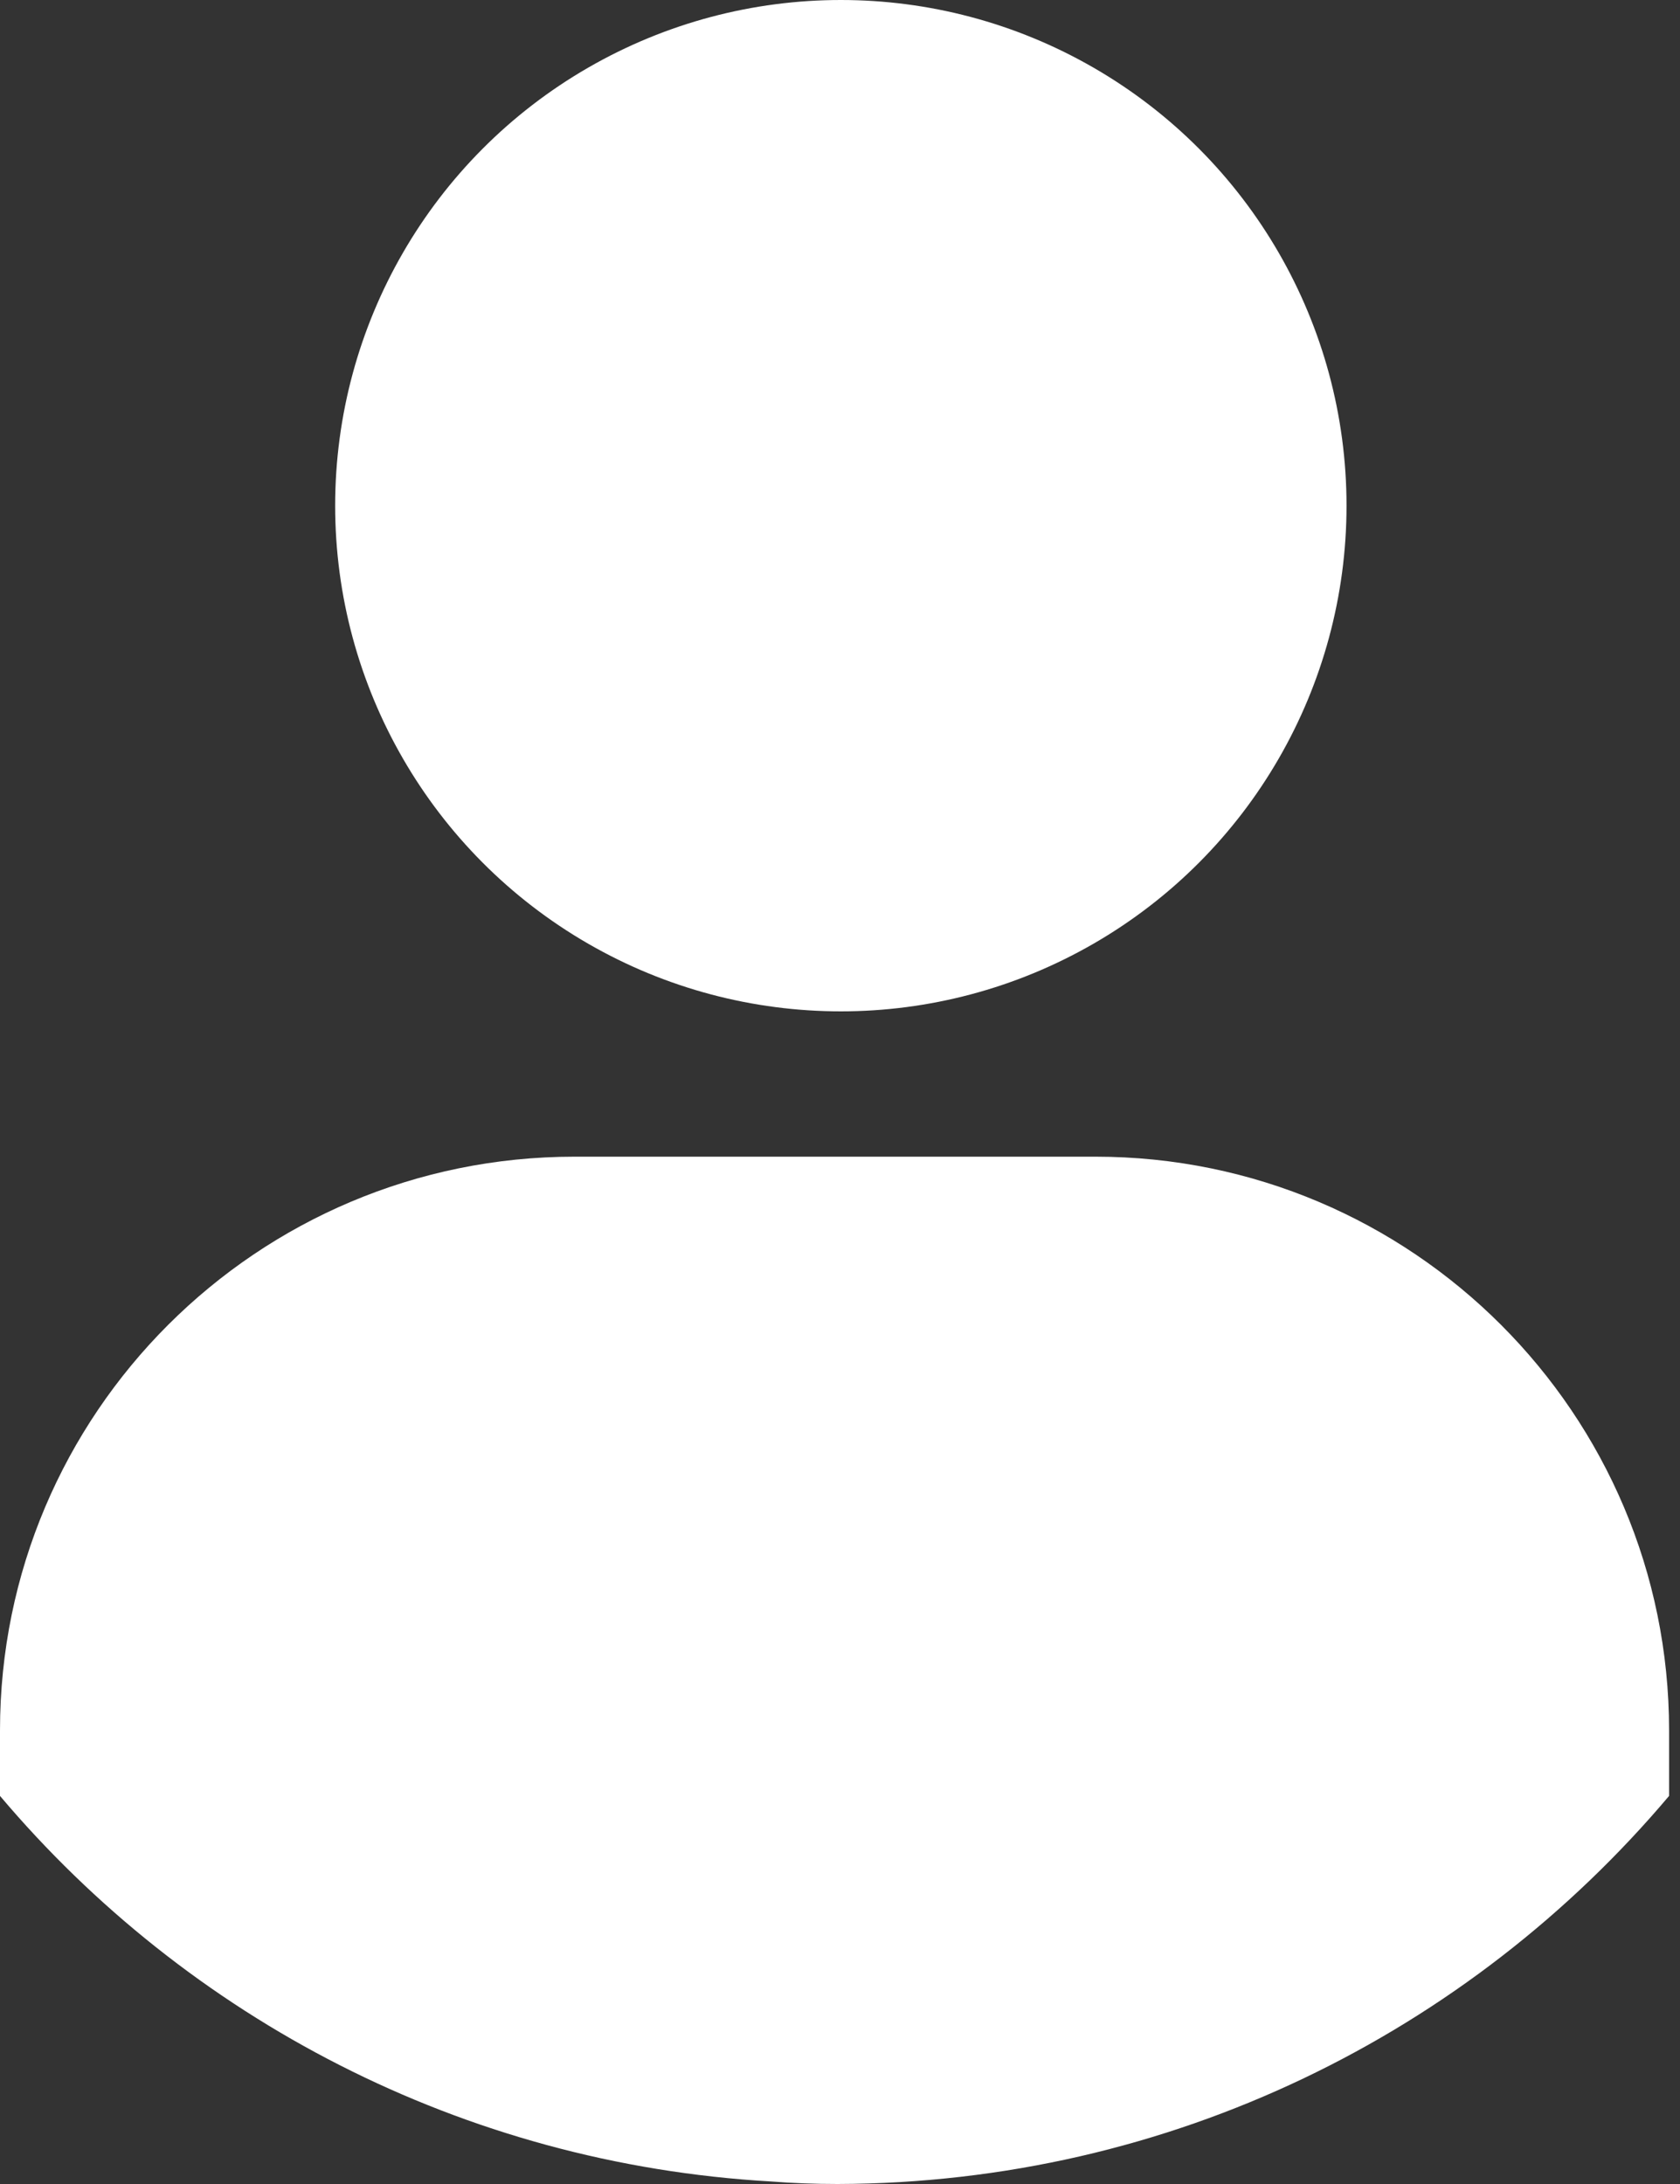
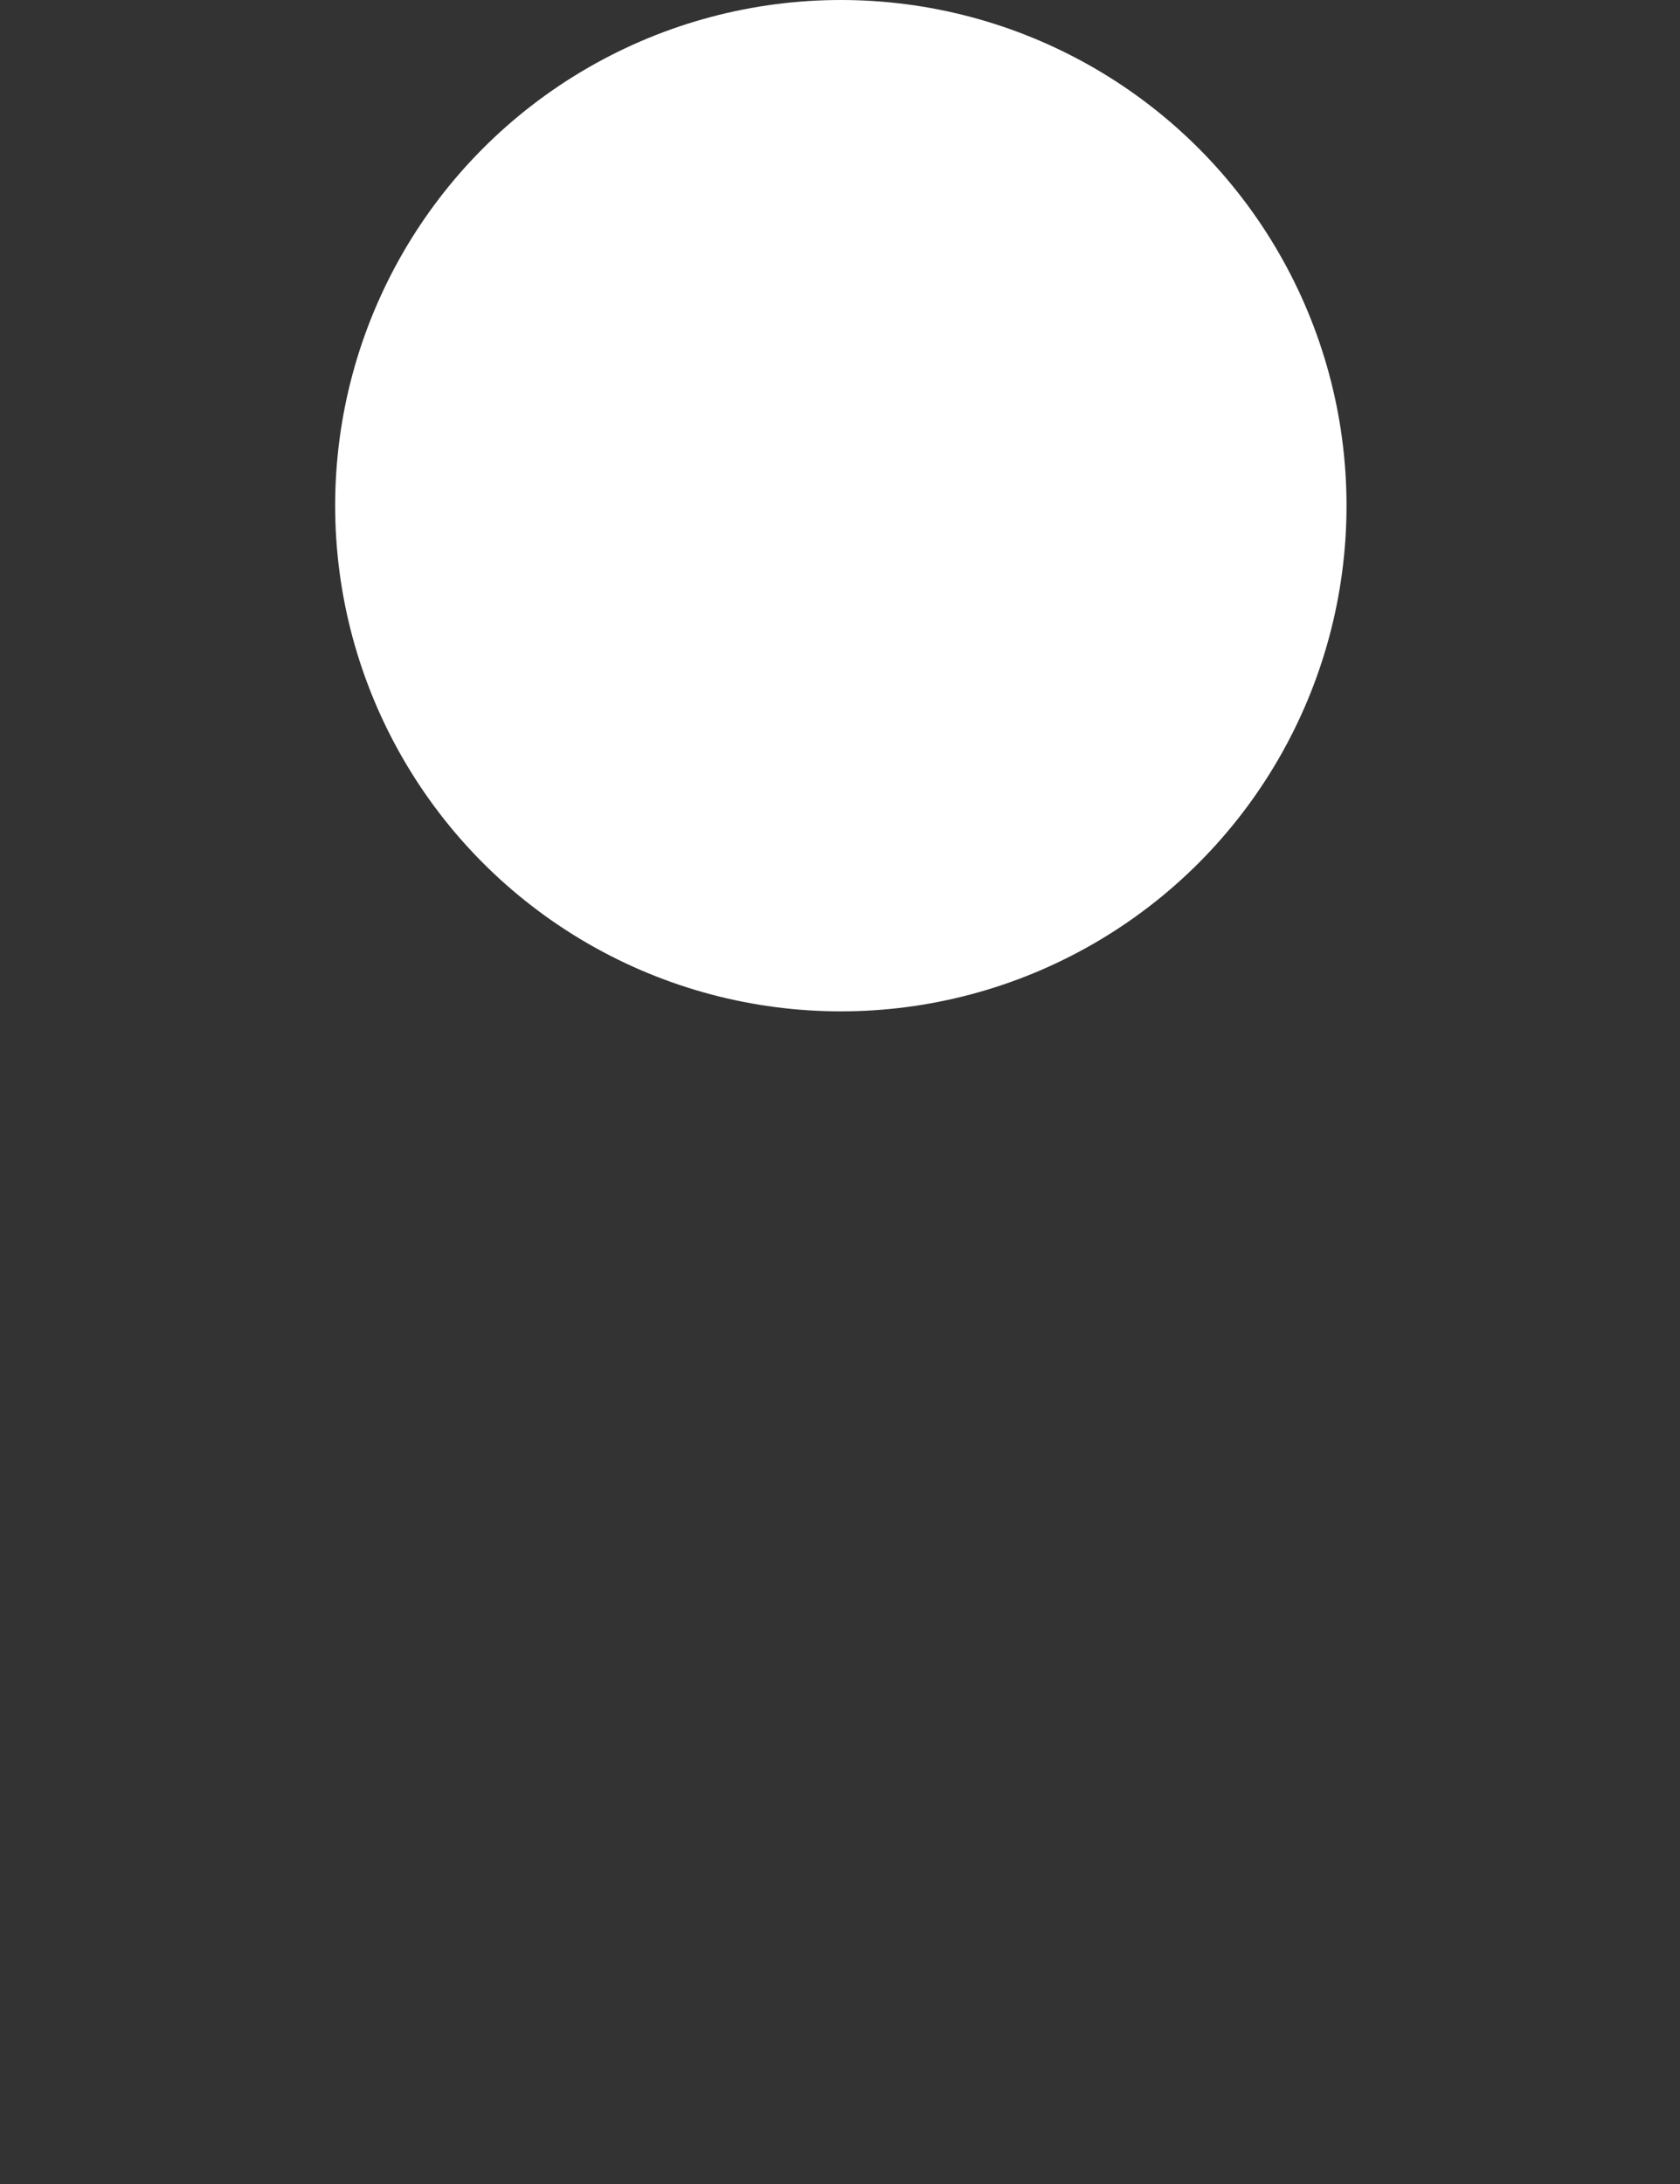
<svg xmlns="http://www.w3.org/2000/svg" width="100%" height="100%" viewBox="0 0 20 26" version="1.1" xml:space="preserve" style="fill-rule:evenodd;clip-rule:evenodd;stroke-linejoin:round;stroke-miterlimit:2;">
  <rect x="0" y="0" width="20" height="26" fill="#333333" stroke="none" />
  <g>
    <circle cx="10.01" cy="6.02" r="6.02" style="fill:white;" />
-     <path d="M13.04,13.77L6.84,13.77C3.06,13.77 0,16.83 0,20.6L0,21.38C2.23,24.02 5.5,25.76 9.18,25.97C9.44,25.99 9.7,26 9.97,26C13.94,25.99 17.49,24.2 19.87,21.38L19.87,20.6C19.87,16.83 16.81,13.77 13.04,13.77Z" style="fill:white;fill-rule:nonzero;" />
  </g>
</svg>